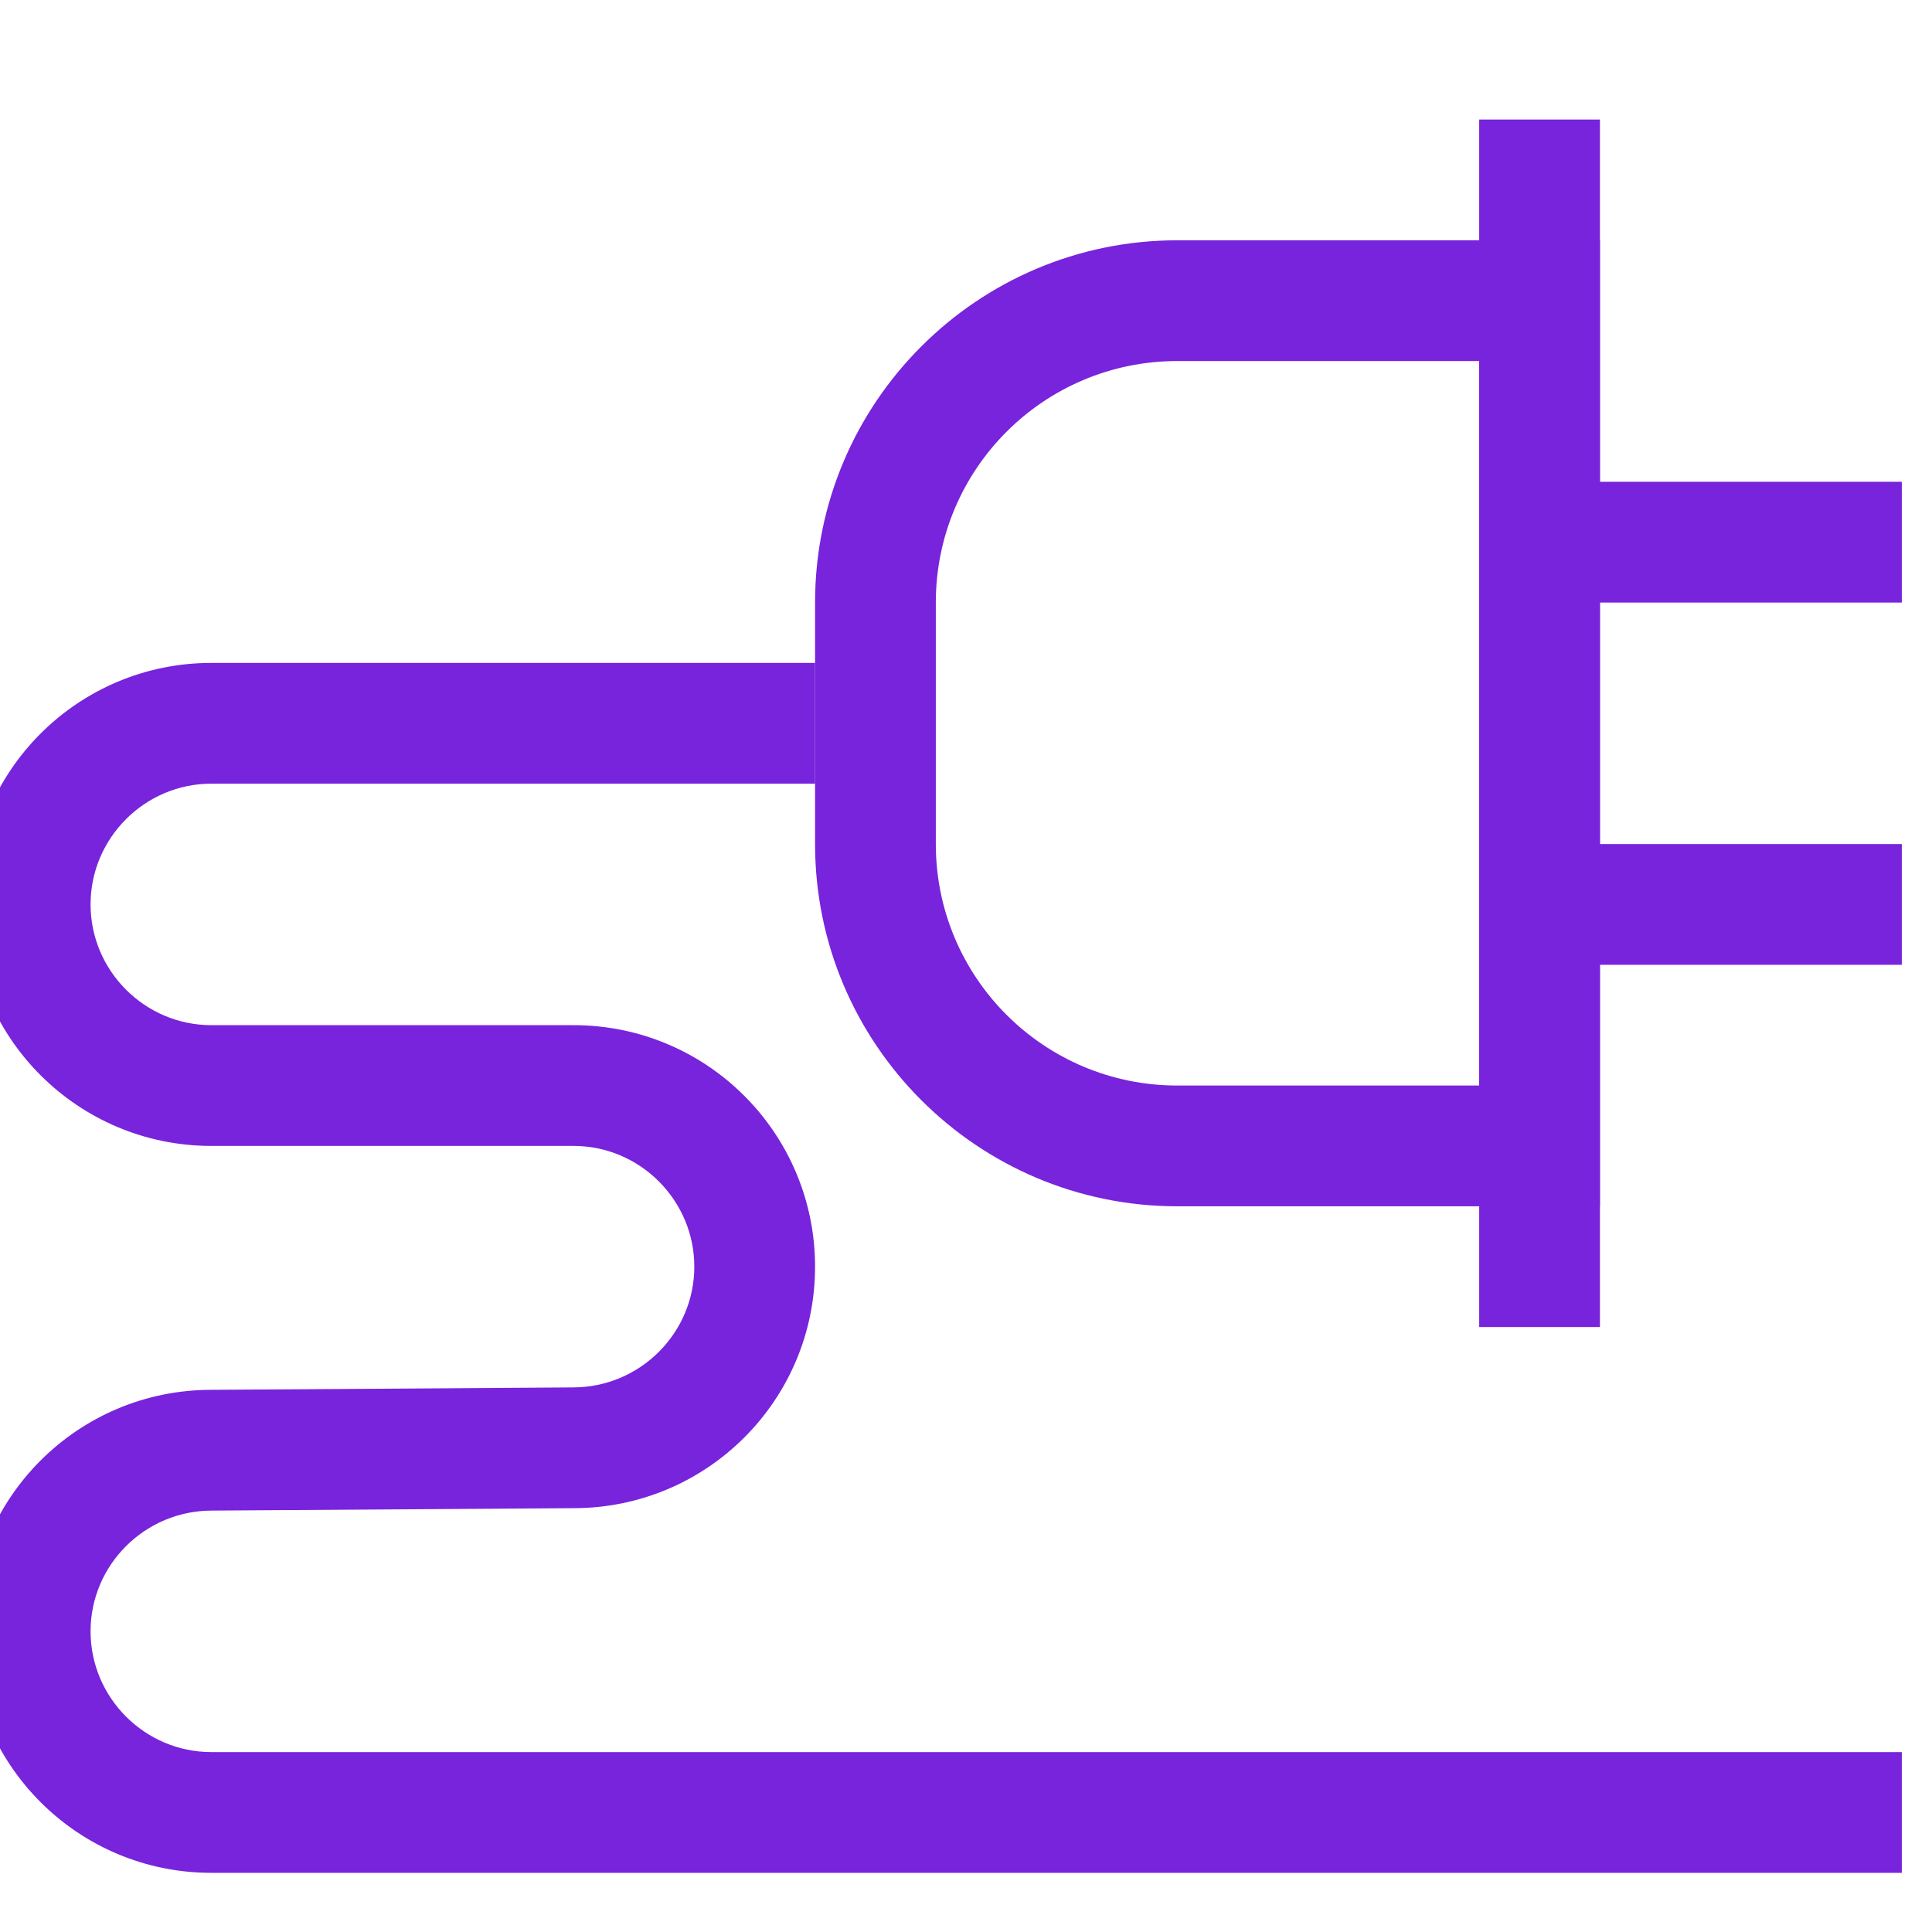
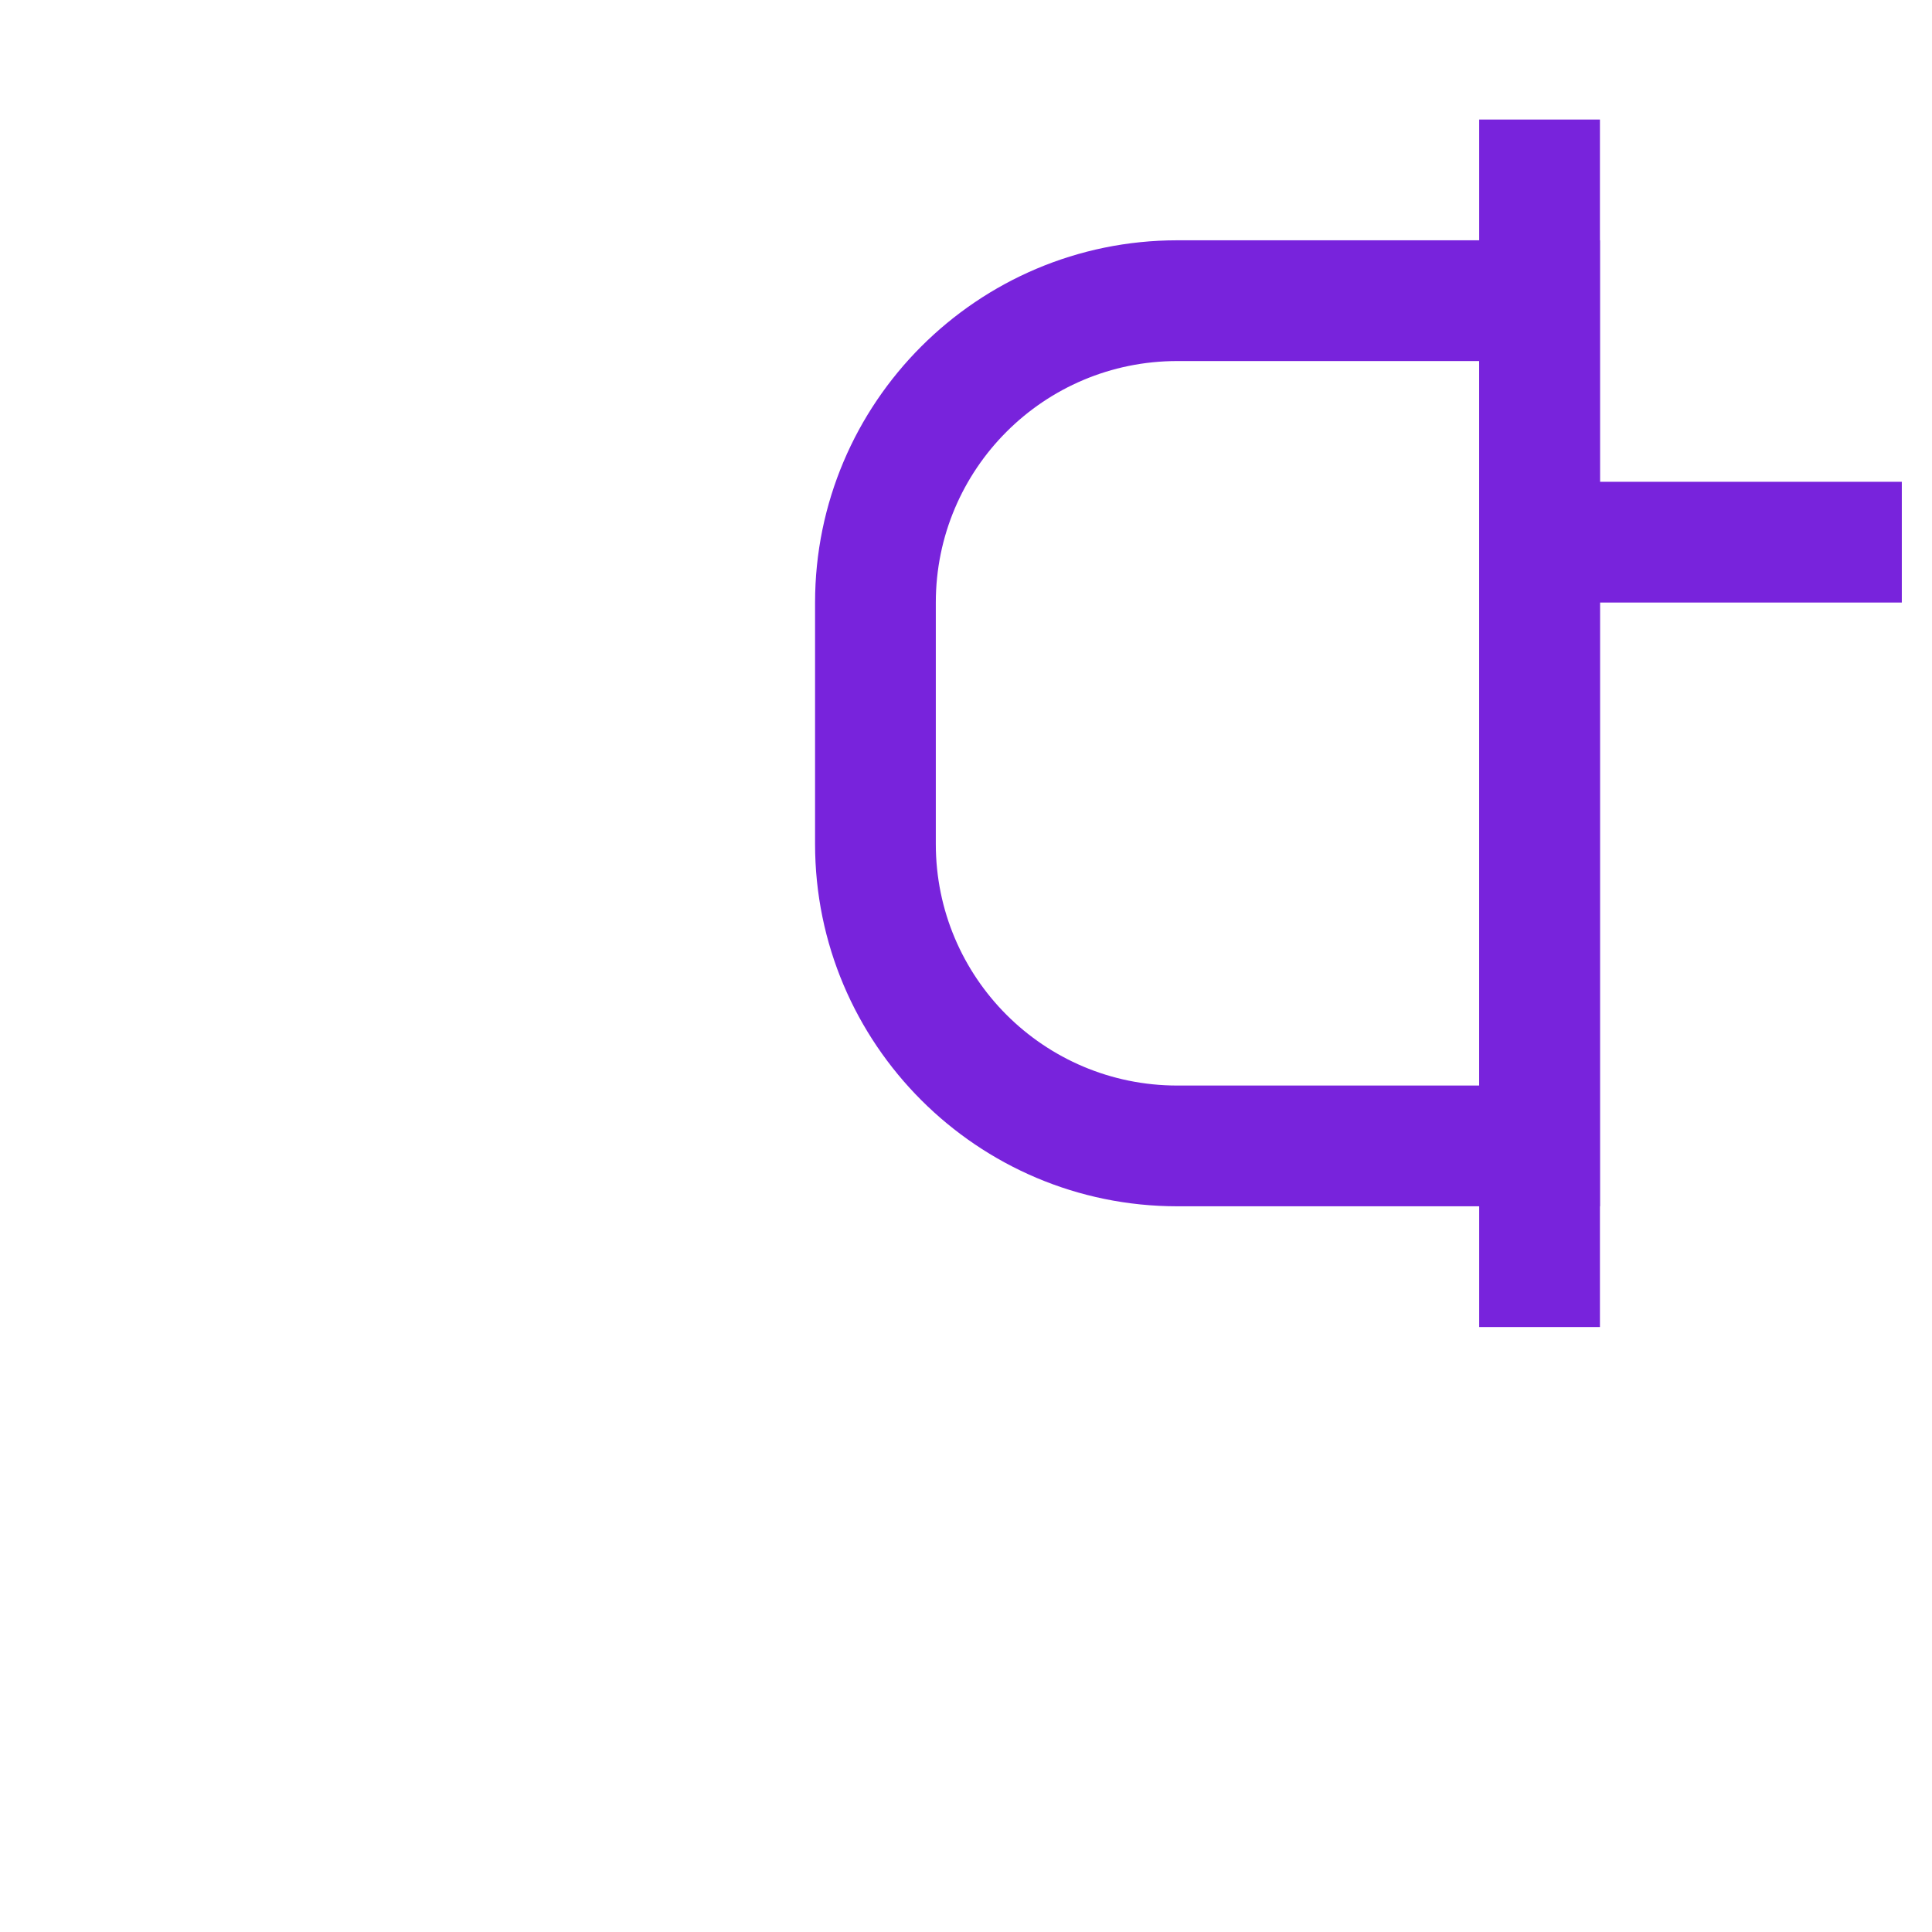
<svg xmlns="http://www.w3.org/2000/svg" id="Graphic" viewBox="0 0 32 32">
  <defs>
    <style>
      .cls-1 {
        fill: #7823dc;
        stroke-width: 0px;
      }
    </style>
  </defs>
  <path class="cls-1" d="m24.5,5.98v12h-5c-2.21,0-4-1.79-4-4v-4c0-2.21,1.79-4,4-4h5m2-2h-7c-3.31,0-6,2.69-6,6v4c0,3.31,2.69,6,6,6h7V3.98Z" />
  <polygon class="cls-1" points="26.5 1.98 24.5 1.98 24.5 21.98 26.5 21.98 26.5 1.98 26.5 1.98" />
  <polygon class="cls-1" points="31.5 7.98 24.5 7.98 24.5 9.98 31.5 9.98 31.5 7.98 31.5 7.98" />
-   <polygon class="cls-1" points="31.5 13.98 24.5 13.98 24.5 15.98 31.5 15.98 31.5 13.98 31.5 13.98" />
-   <path class="cls-1" d="m31.5,31.02H3.5c-2.21,0-4-1.79-4-4s1.79-4,4-4l5.99-.04c1.11,0,2.01-.9,2.01-2s-.9-2-2-2H3.5c-2.21,0-4-1.79-4-4s1.79-4,4-4h10v2H3.5c-1.1,0-2,.9-2,2s.9,2,2,2h6c2.21,0,4,1.79,4,4s-1.79,4-4,4l-5.99.04c-1.11,0-2.01.9-2.01,2s.9,2,2,2h28v2Z" />
</svg>